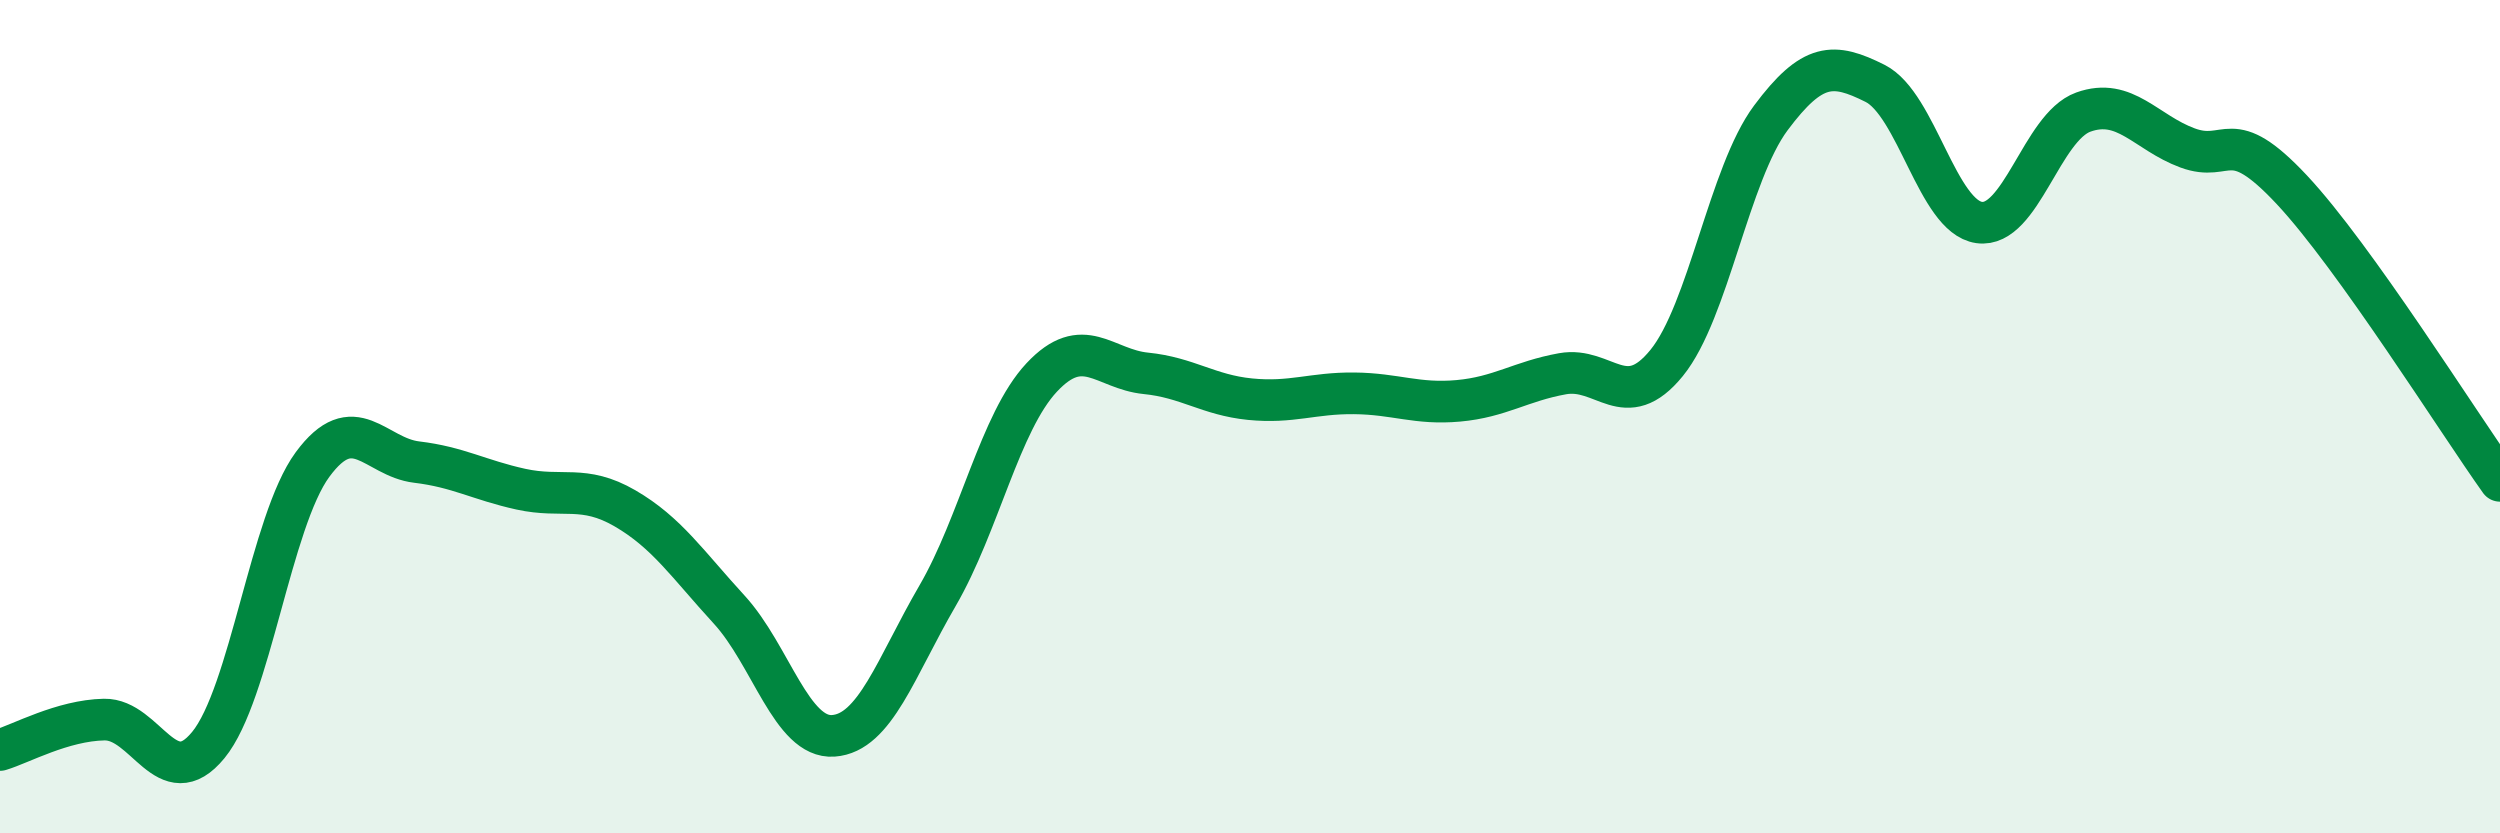
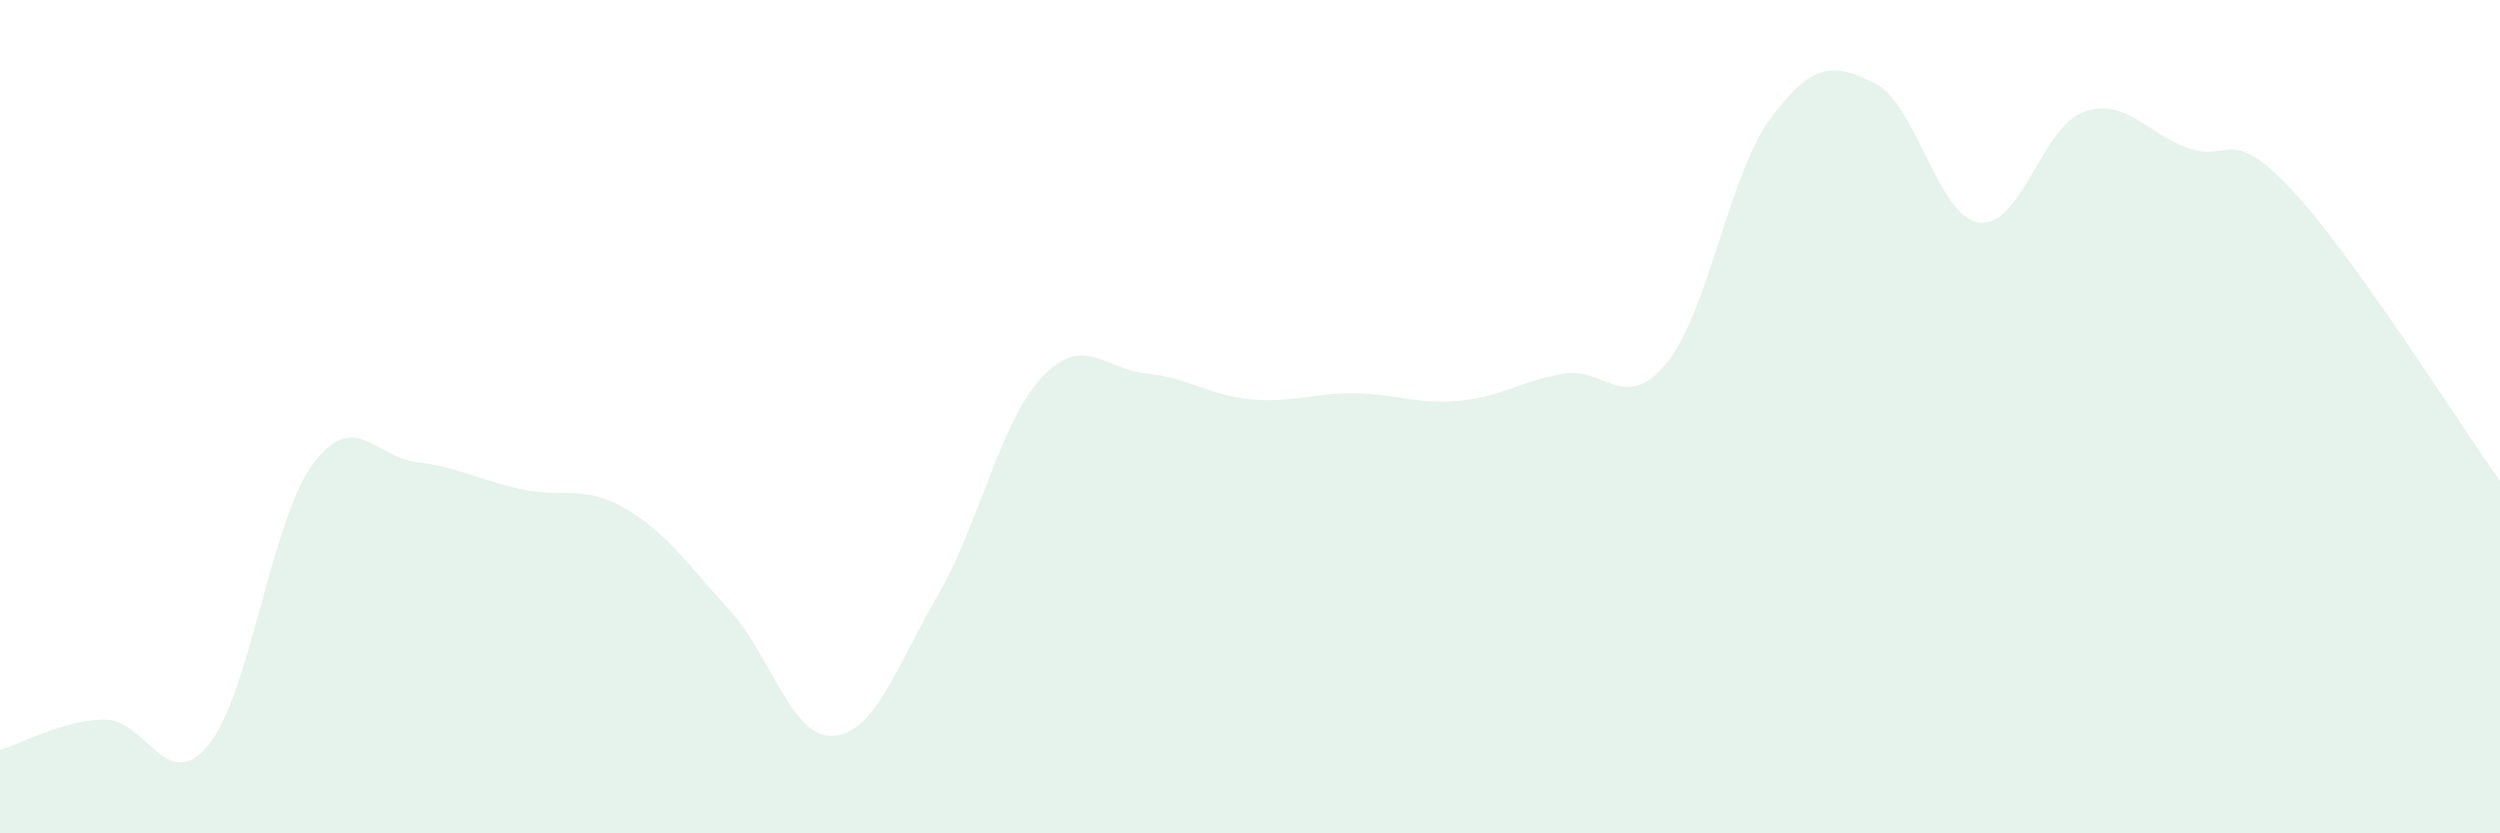
<svg xmlns="http://www.w3.org/2000/svg" width="60" height="20" viewBox="0 0 60 20">
  <path d="M 0,18 C 0.5,17.85 1.5,17.29 2.5,17.27 C 3.5,17.25 4,19.1 5,17.88 C 6,16.66 6.5,12.51 7.5,11.15 C 8.5,9.79 9,10.97 10,11.09 C 11,11.21 11.5,11.52 12.5,11.74 C 13.5,11.96 14,11.62 15,12.2 C 16,12.78 16.5,13.54 17.5,14.63 C 18.5,15.72 19,17.73 20,17.66 C 21,17.59 21.5,16.02 22.5,14.3 C 23.5,12.58 24,10.13 25,9.06 C 26,7.99 26.5,8.86 27.5,8.96 C 28.5,9.06 29,9.48 30,9.58 C 31,9.68 31.5,9.43 32.5,9.44 C 33.5,9.45 34,9.71 35,9.62 C 36,9.53 36.5,9.15 37.5,8.97 C 38.5,8.79 39,9.94 40,8.71 C 41,7.48 41.5,4.17 42.5,2.83 C 43.5,1.49 44,1.5 45,2 C 46,2.5 46.5,5.2 47.5,5.34 C 48.5,5.48 49,3.05 50,2.69 C 51,2.33 51.5,3.18 52.5,3.55 C 53.5,3.92 53.5,2.95 55,4.55 C 56.5,6.15 59,10.14 60,11.54L60 20L0 20Z" fill="#008740" opacity="0.1" stroke-linecap="round" stroke-linejoin="round" />
-   <path d="M 0,18 C 0.5,17.85 1.5,17.29 2.5,17.27 C 3.5,17.25 4,19.1 5,17.88 C 6,16.66 6.5,12.51 7.5,11.15 C 8.5,9.79 9,10.97 10,11.09 C 11,11.21 11.5,11.52 12.5,11.74 C 13.5,11.96 14,11.62 15,12.2 C 16,12.78 16.5,13.54 17.5,14.63 C 18.5,15.72 19,17.73 20,17.66 C 21,17.59 21.5,16.02 22.5,14.3 C 23.5,12.58 24,10.13 25,9.06 C 26,7.99 26.5,8.86 27.5,8.96 C 28.5,9.06 29,9.48 30,9.58 C 31,9.68 31.5,9.43 32.5,9.44 C 33.5,9.45 34,9.71 35,9.62 C 36,9.53 36.5,9.15 37.5,8.97 C 38.5,8.79 39,9.94 40,8.71 C 41,7.48 41.5,4.17 42.5,2.83 C 43.5,1.49 44,1.5 45,2 C 46,2.5 46.5,5.2 47.5,5.34 C 48.5,5.48 49,3.05 50,2.69 C 51,2.33 51.5,3.18 52.5,3.55 C 53.5,3.92 53.5,2.95 55,4.55 C 56.5,6.15 59,10.14 60,11.54" stroke="#008740" stroke-width="1" fill="none" stroke-linecap="round" stroke-linejoin="round" />
</svg>